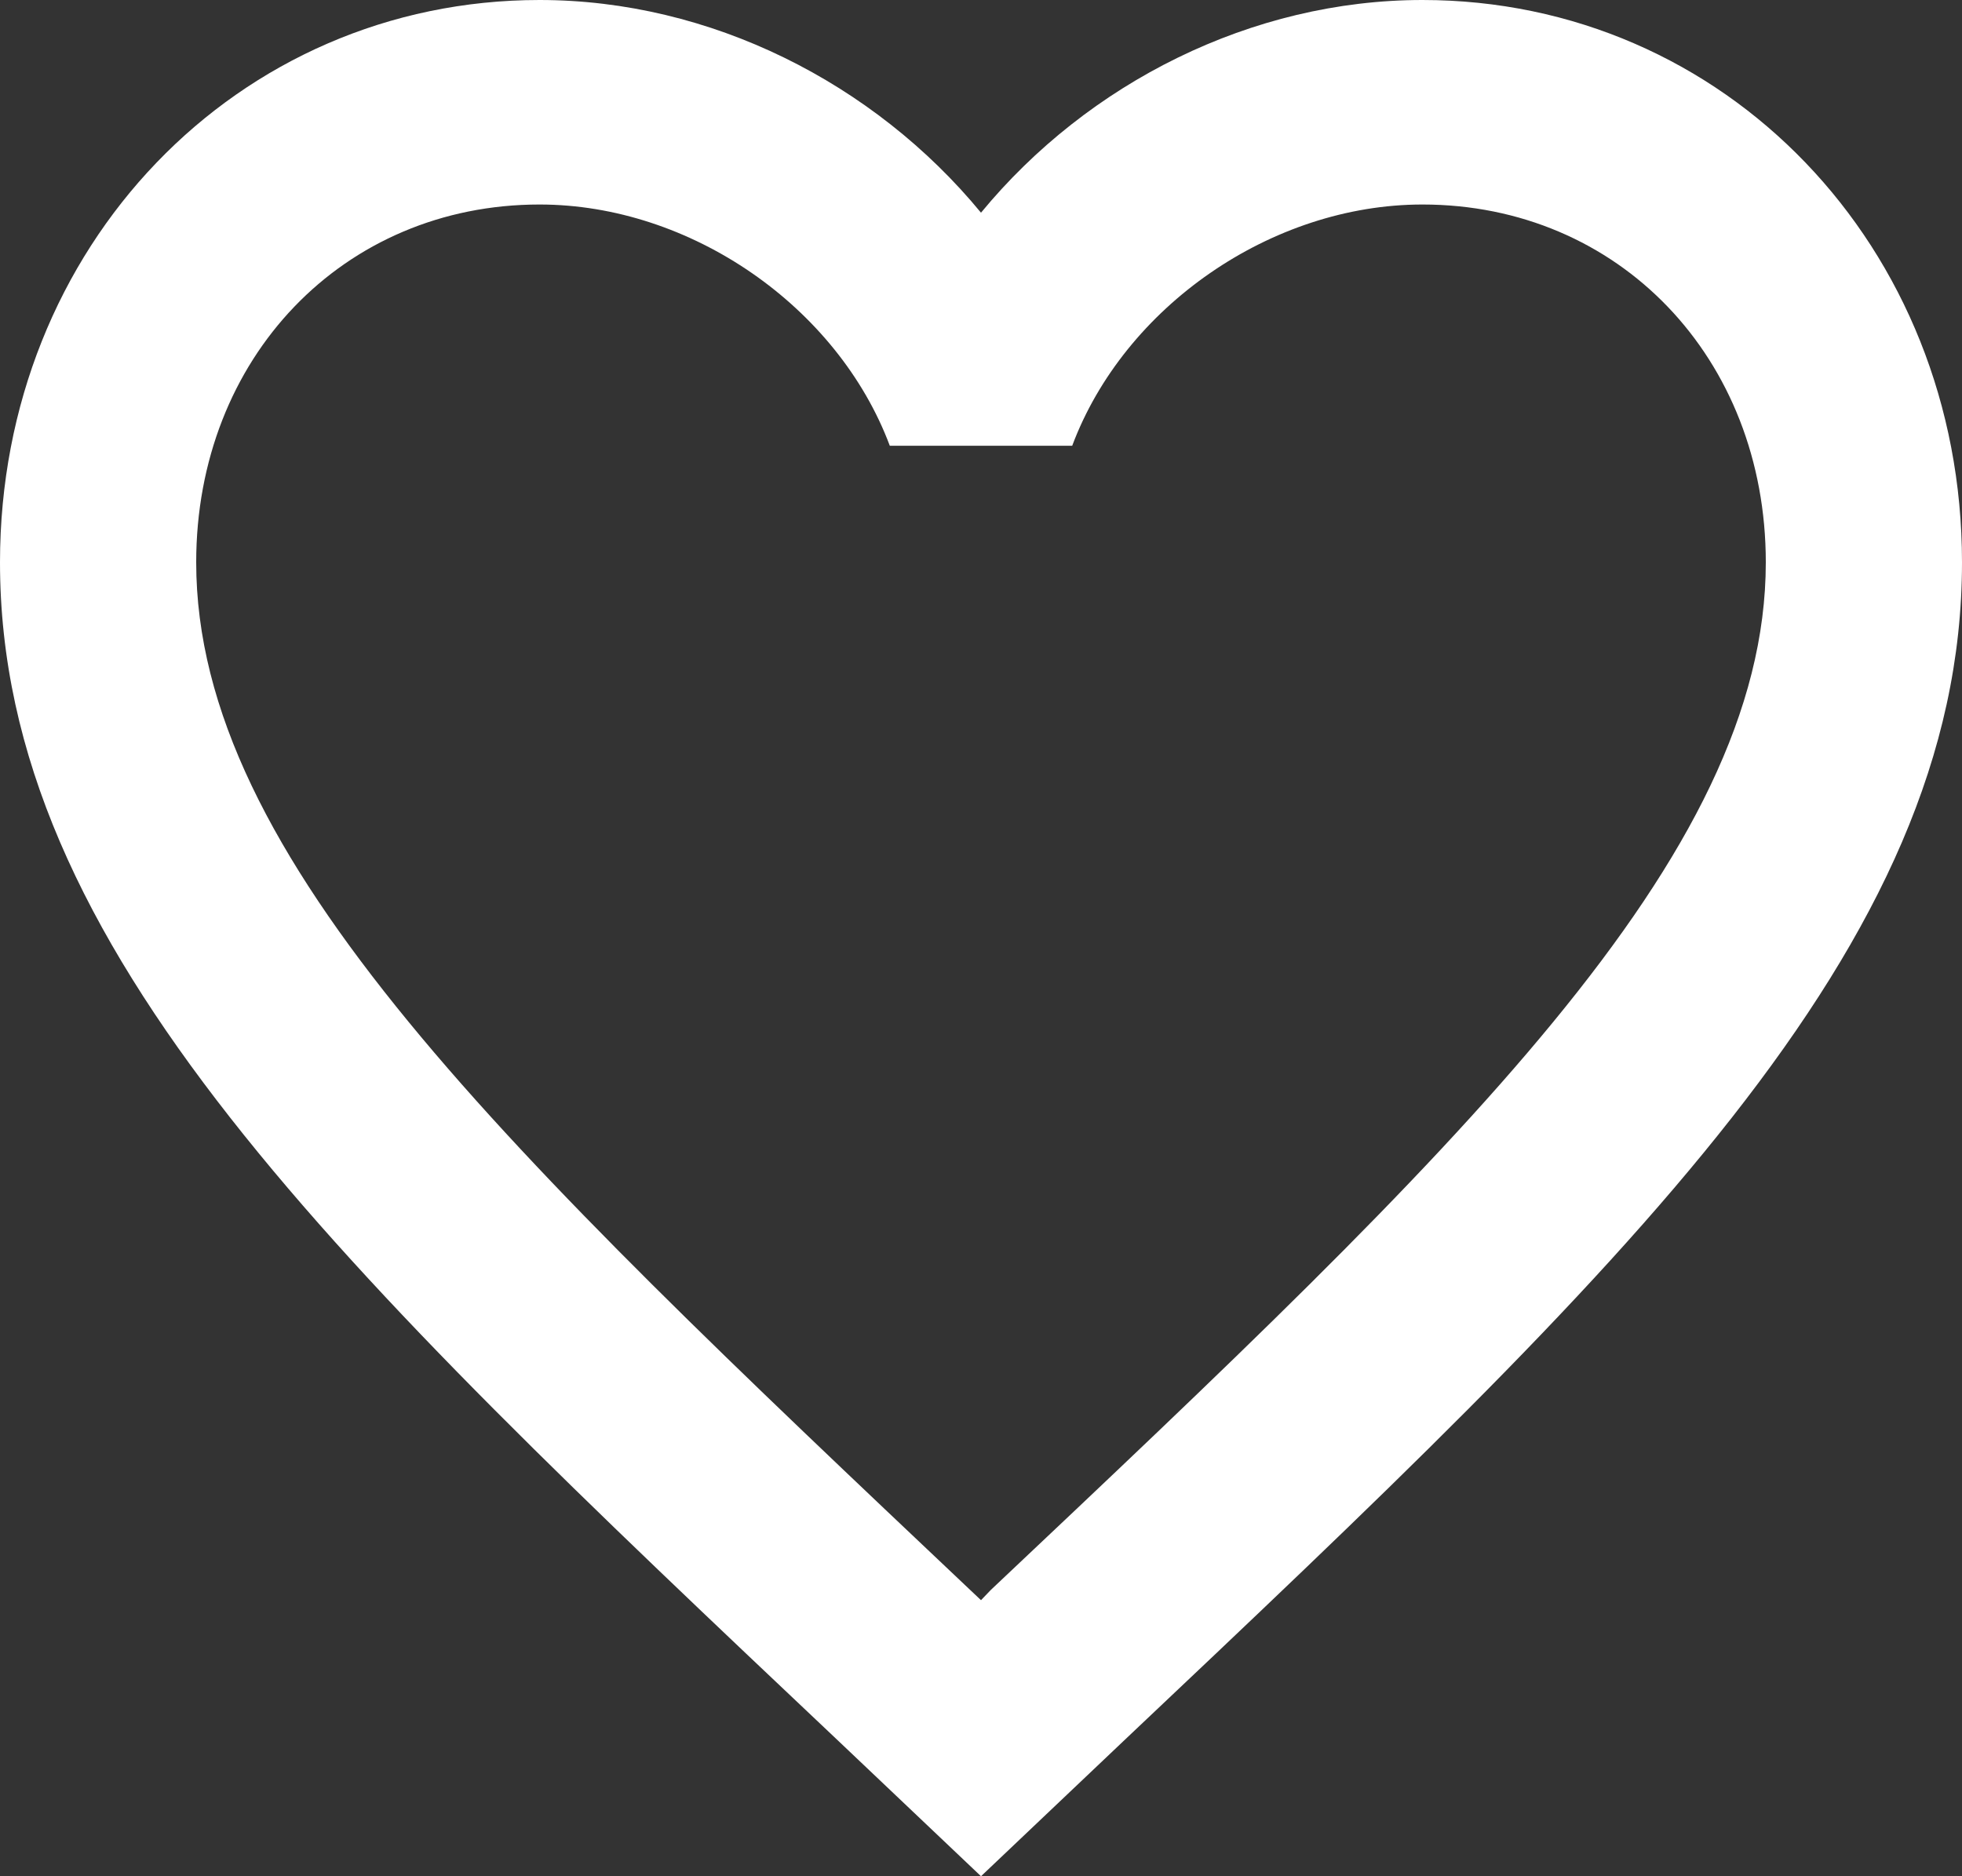
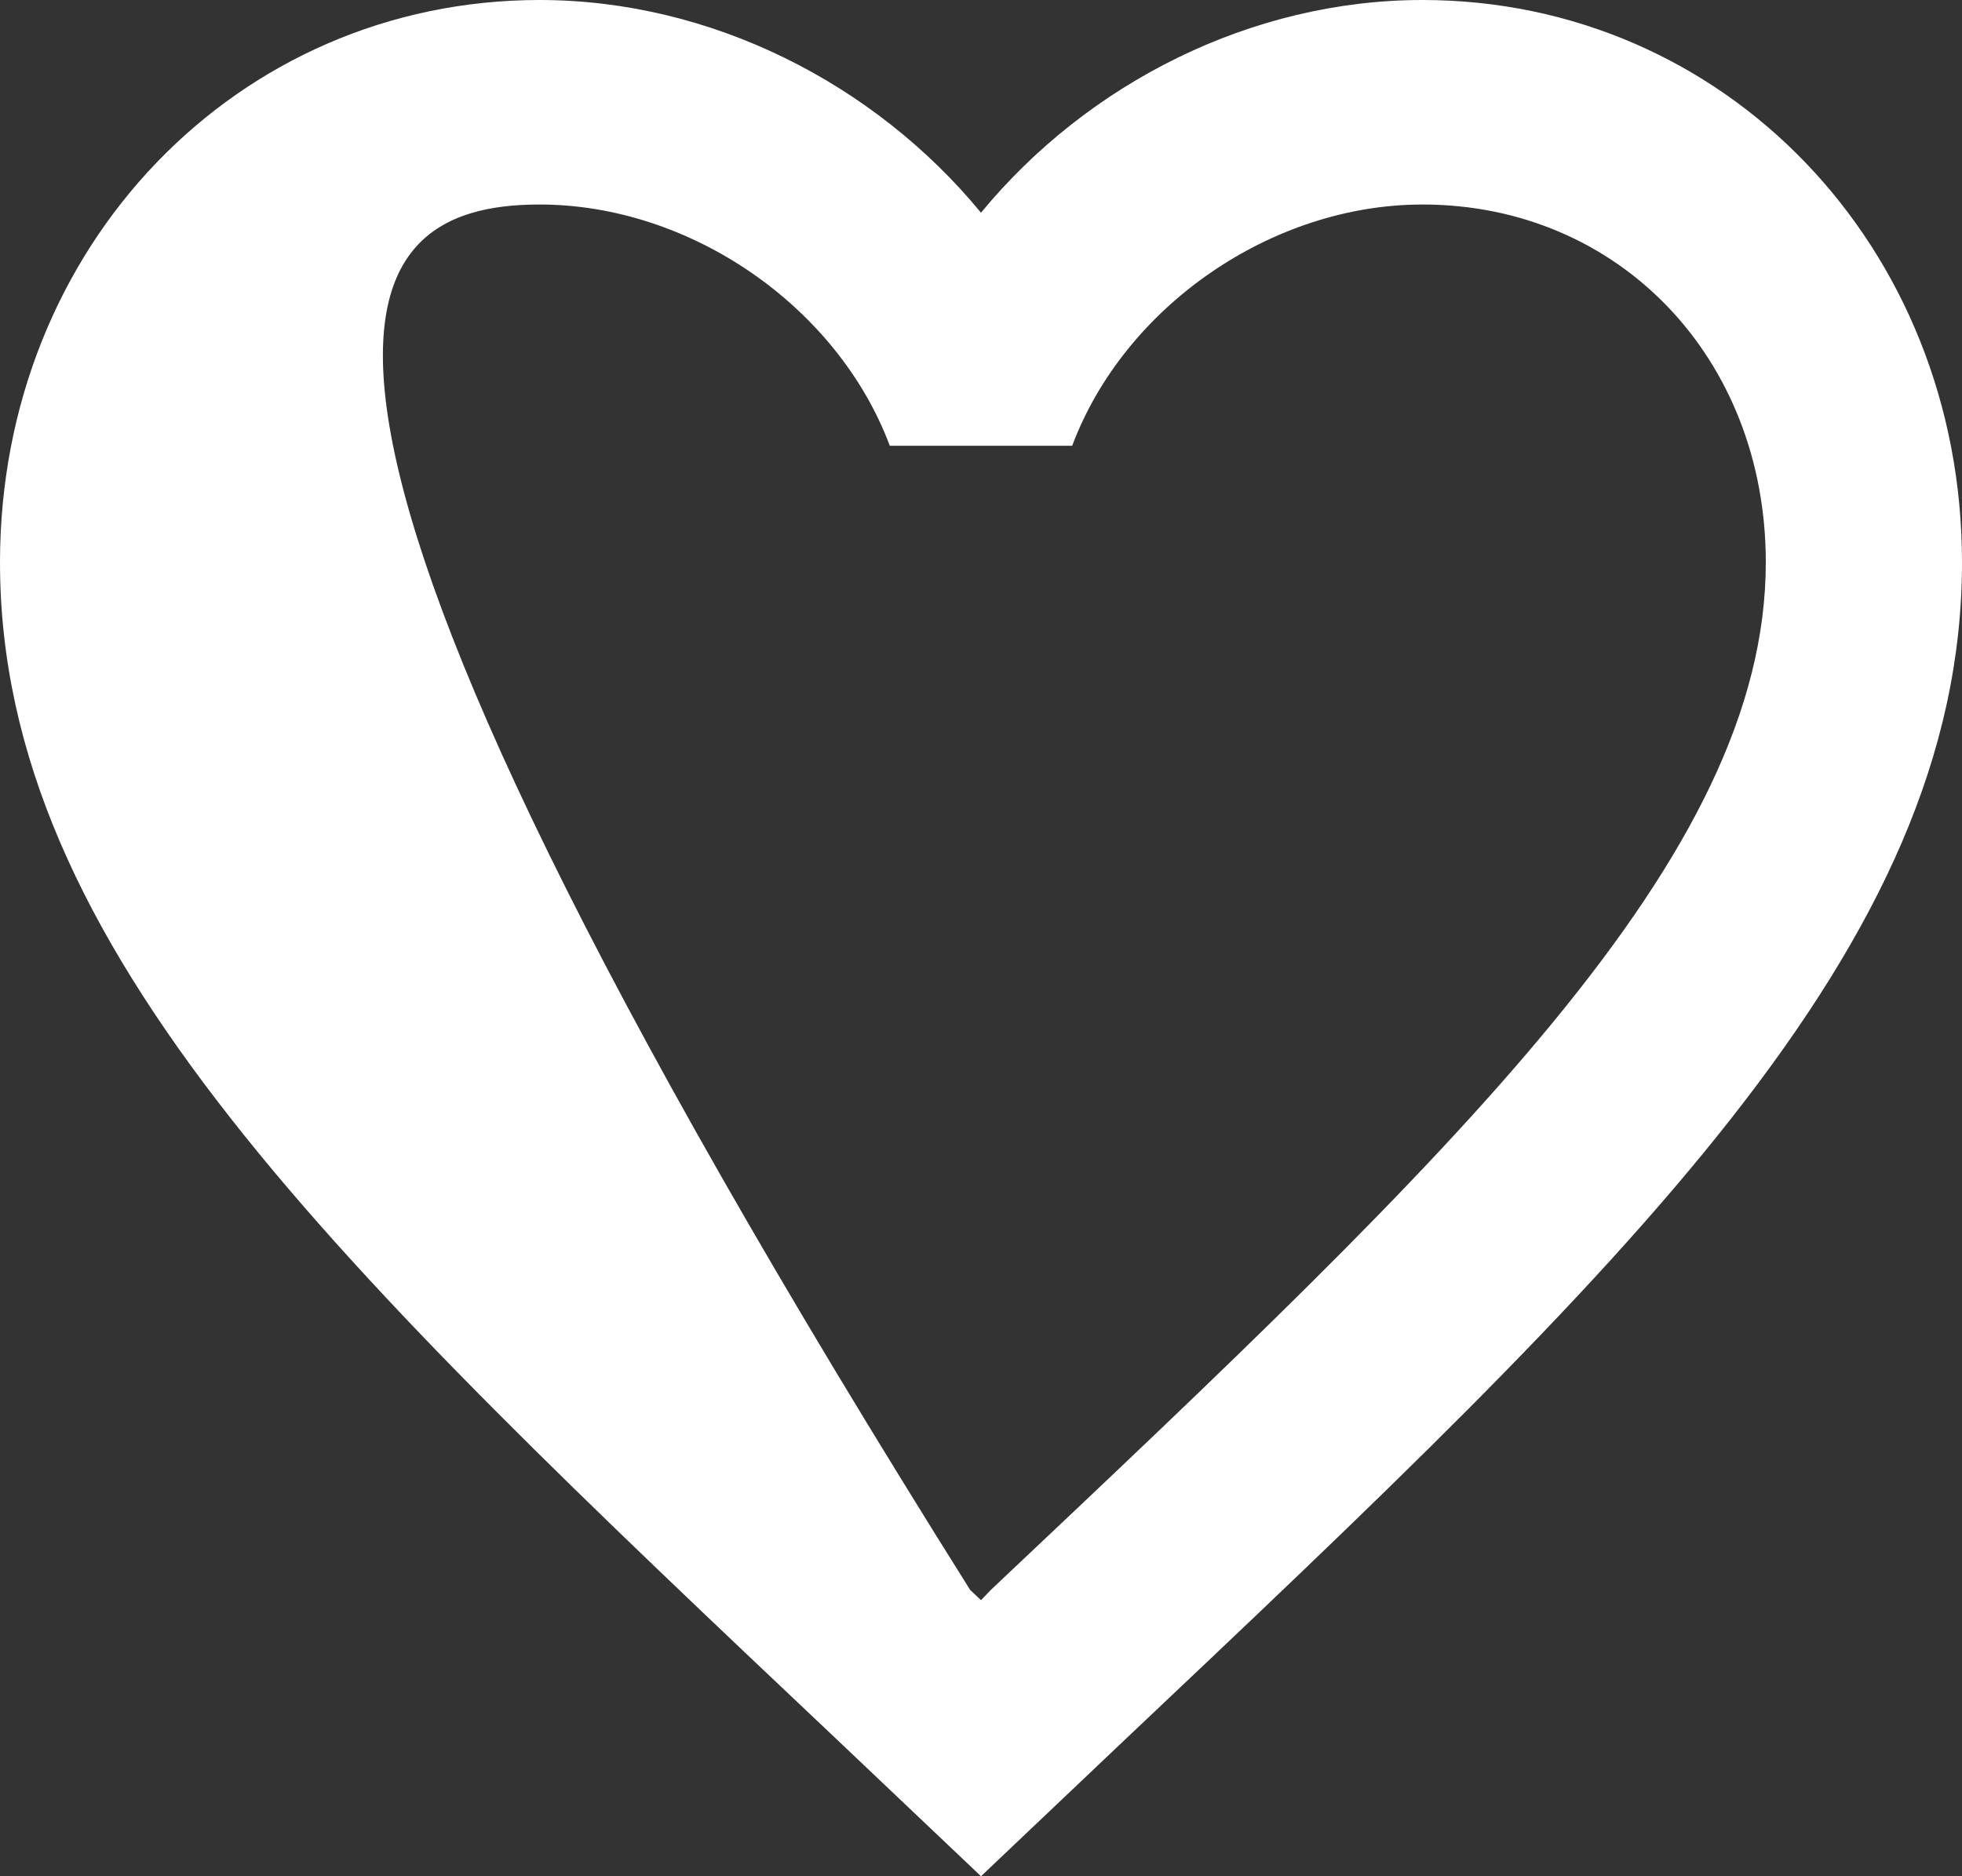
<svg xmlns="http://www.w3.org/2000/svg" width="23" height="22" viewBox="0 0 23 22" fill="none">
  <rect x="0" y="0" width="23" height="22" fill="#333333" stroke="none" />
-   <path d="M11.615 18.643L11.5 18.763L11.373 18.643C5.911 13.476 2.3 10.059 2.3 6.594C2.3 4.196 4.025 2.398 6.325 2.398C8.096 2.398 9.821 3.597 10.431 5.227H12.569C13.179 3.597 14.904 2.398 16.675 2.398C18.975 2.398 20.7 4.196 20.7 6.594C20.7 10.059 17.089 13.476 11.615 18.643ZM16.675 0C14.674 0 12.754 0.971 11.5 2.494C10.246 0.971 8.326 0 6.325 0C2.783 0 0 2.889 0 6.594C0 11.114 3.91 14.819 9.832 20.417L11.5 22L13.168 20.417C19.09 14.819 23 11.114 23 6.594C23 2.889 20.217 0 16.675 0Z" fill="white" />
+   <path d="M11.615 18.643L11.5 18.763L11.373 18.643C2.3 4.196 4.025 2.398 6.325 2.398C8.096 2.398 9.821 3.597 10.431 5.227H12.569C13.179 3.597 14.904 2.398 16.675 2.398C18.975 2.398 20.7 4.196 20.7 6.594C20.7 10.059 17.089 13.476 11.615 18.643ZM16.675 0C14.674 0 12.754 0.971 11.5 2.494C10.246 0.971 8.326 0 6.325 0C2.783 0 0 2.889 0 6.594C0 11.114 3.91 14.819 9.832 20.417L11.5 22L13.168 20.417C19.09 14.819 23 11.114 23 6.594C23 2.889 20.217 0 16.675 0Z" fill="white" />
</svg>